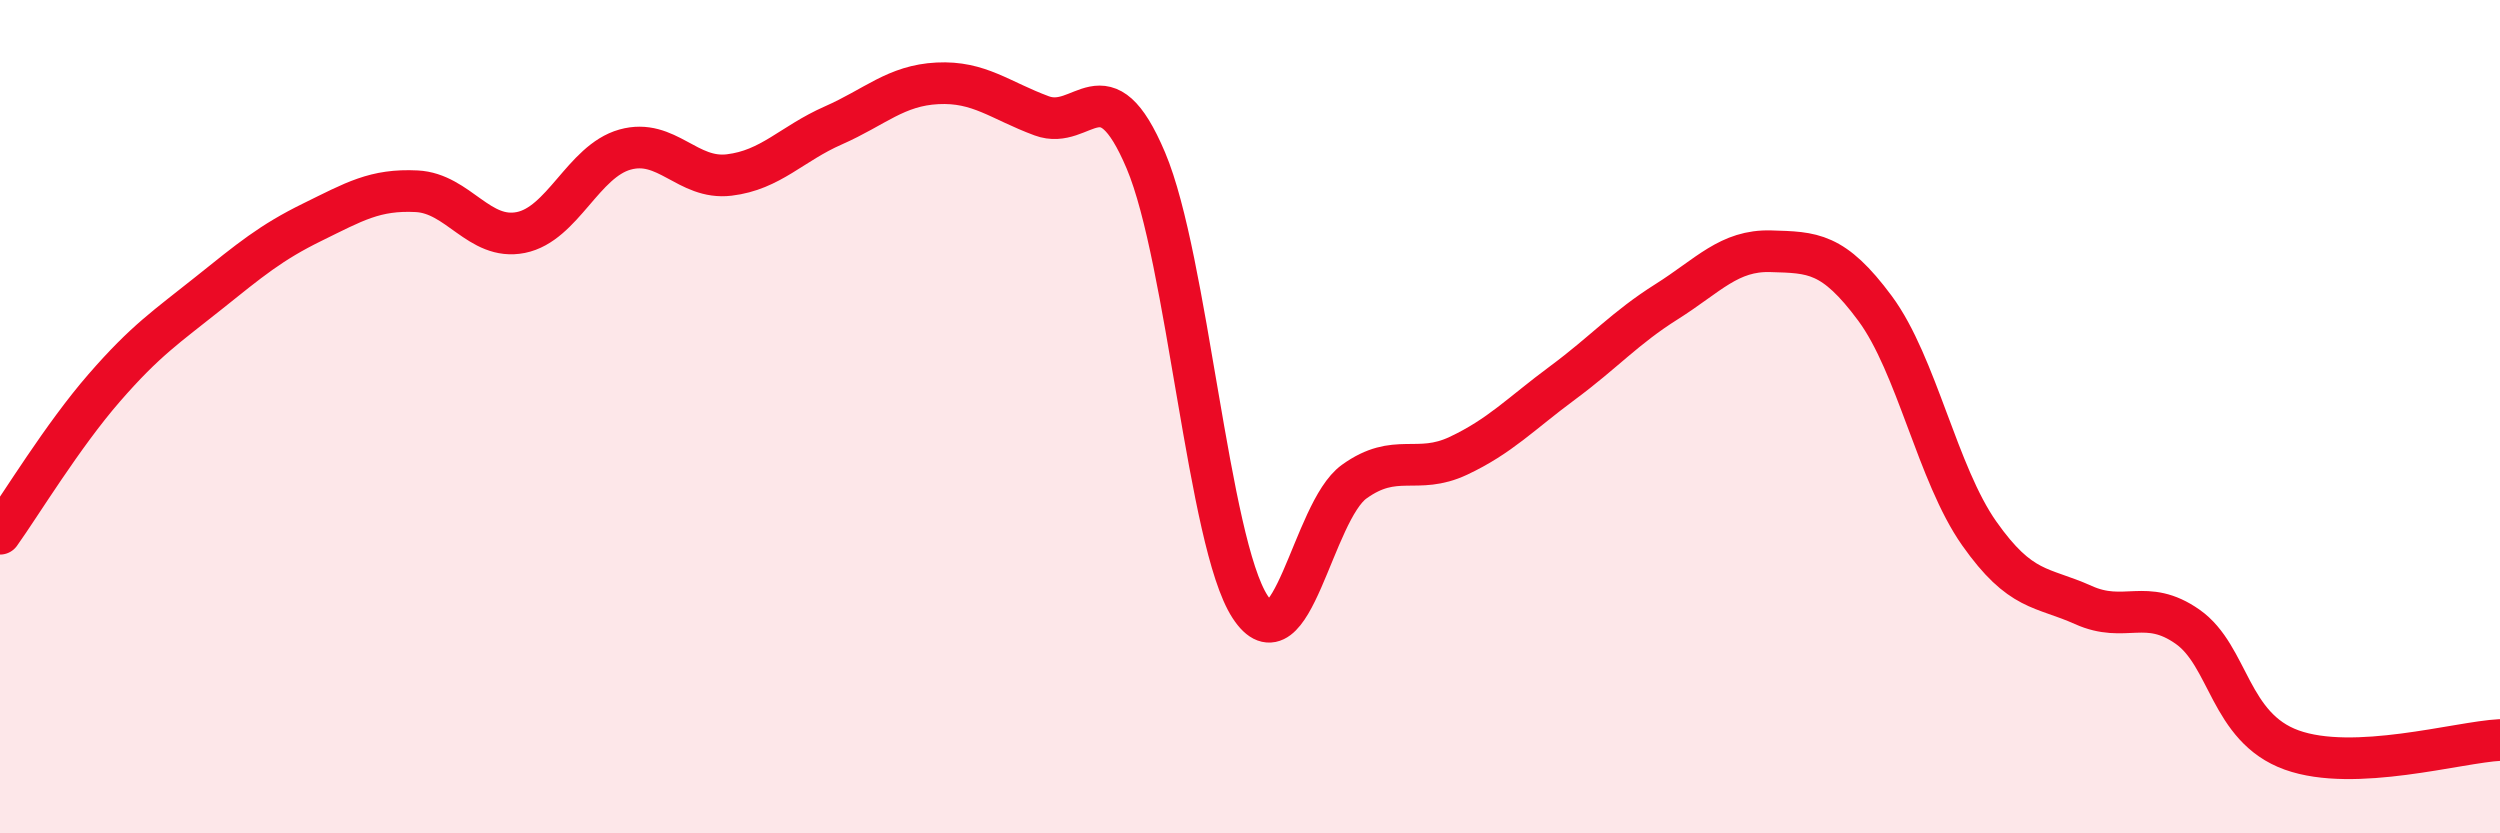
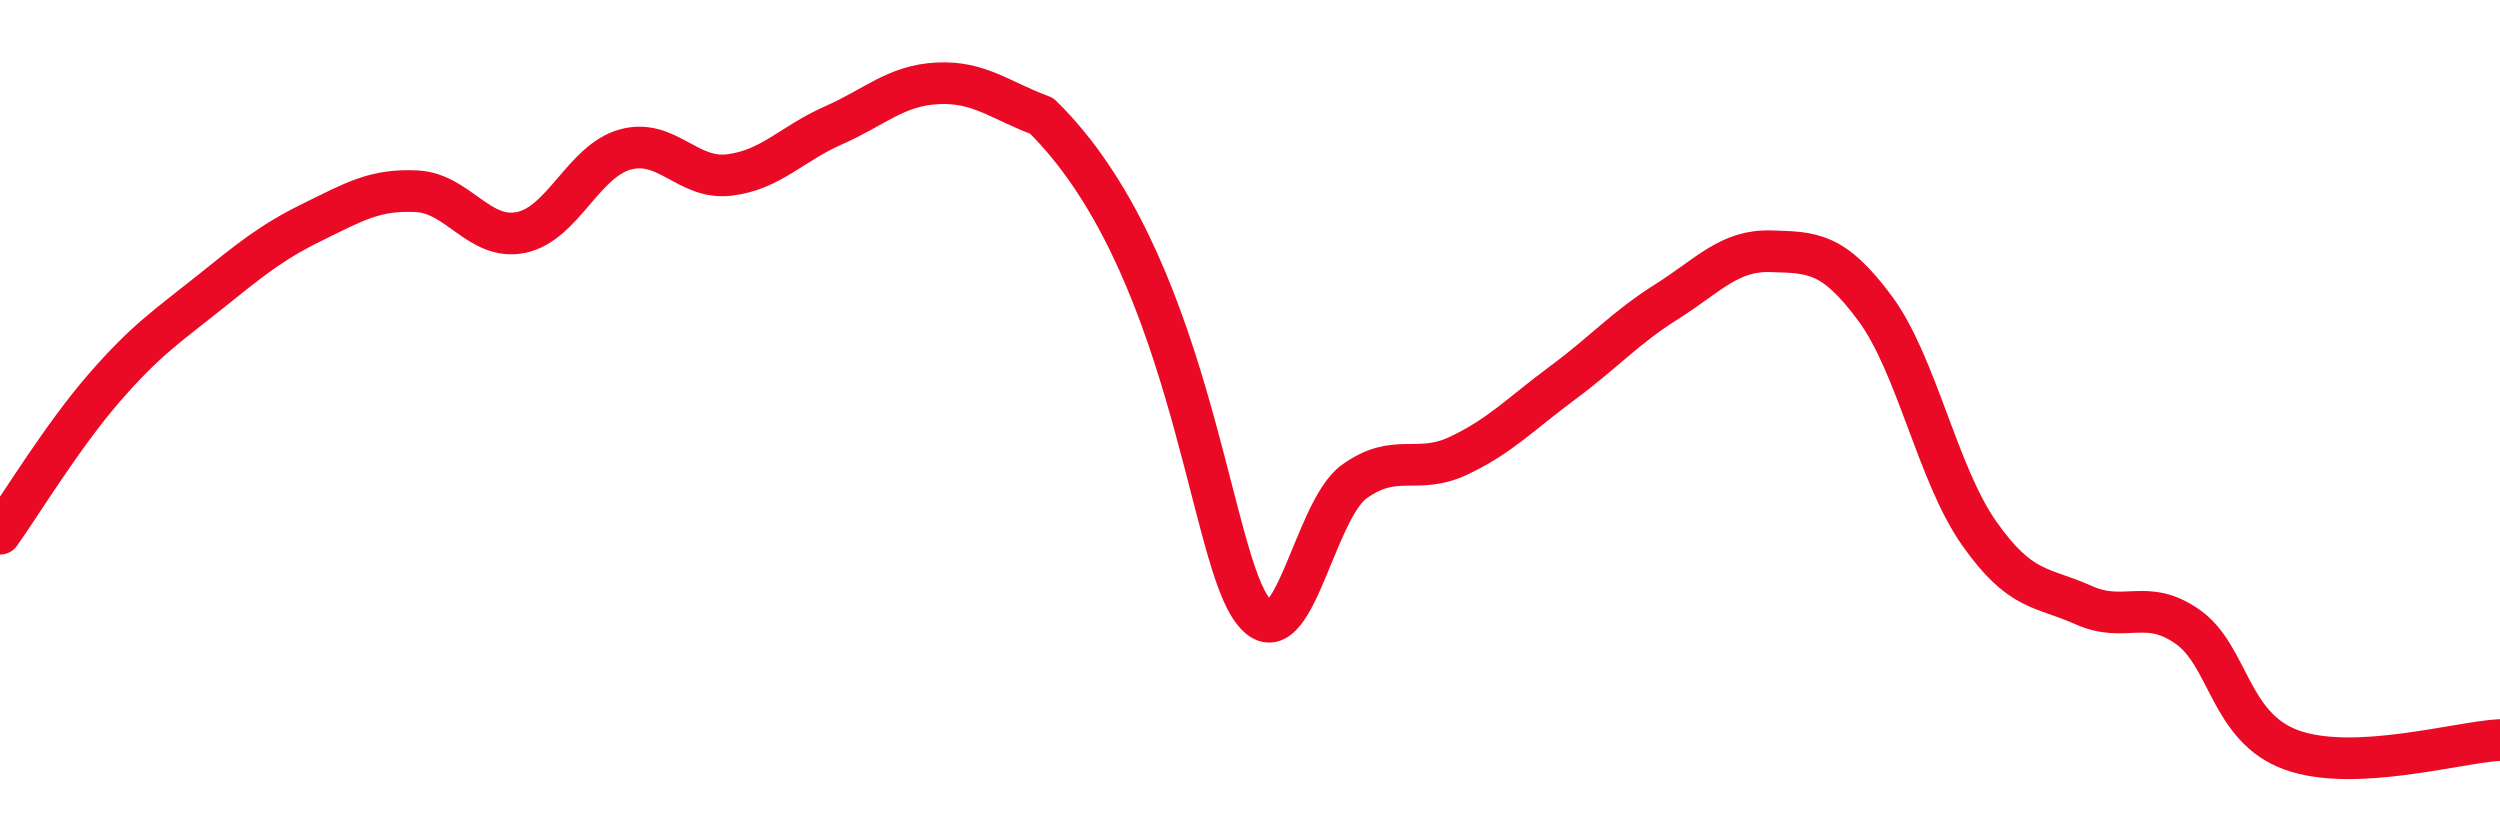
<svg xmlns="http://www.w3.org/2000/svg" width="60" height="20" viewBox="0 0 60 20">
-   <path d="M 0,12.81 C 0.5,12.11 1.5,10.46 2.5,9.31 C 3.5,8.16 4,7.84 5,7.04 C 6,6.24 6.5,5.82 7.5,5.33 C 8.5,4.84 9,4.54 10,4.59 C 11,4.64 11.5,5.78 12.5,5.58 C 13.5,5.38 14,3.87 15,3.59 C 16,3.31 16.5,4.32 17.5,4.2 C 18.5,4.08 19,3.45 20,3.01 C 21,2.57 21.5,2.05 22.5,2 C 23.5,1.95 24,2.41 25,2.78 C 26,3.15 26.5,1.49 27.5,3.85 C 28.5,6.21 29,13.02 30,14.56 C 31,16.1 31.5,12.28 32.5,11.56 C 33.5,10.84 34,11.41 35,10.94 C 36,10.47 36.5,9.93 37.5,9.19 C 38.5,8.45 39,7.87 40,7.24 C 41,6.61 41.5,6 42.5,6.03 C 43.5,6.06 44,6.05 45,7.4 C 46,8.75 46.5,11.38 47.5,12.8 C 48.5,14.22 49,14.07 50,14.52 C 51,14.97 51.5,14.34 52.5,15.04 C 53.5,15.74 53.5,17.46 55,18 C 56.5,18.54 59,17.81 60,17.76L60 20L0 20Z" fill="#EB0A25" opacity="0.1" stroke-linecap="round" stroke-linejoin="round" />
-   <path d="M 0,12.81 C 0.5,12.11 1.5,10.46 2.5,9.31 C 3.5,8.16 4,7.84 5,7.04 C 6,6.24 6.5,5.82 7.5,5.33 C 8.5,4.84 9,4.54 10,4.59 C 11,4.64 11.5,5.78 12.5,5.58 C 13.5,5.38 14,3.87 15,3.59 C 16,3.31 16.5,4.32 17.5,4.2 C 18.5,4.08 19,3.45 20,3.01 C 21,2.57 21.5,2.05 22.5,2 C 23.5,1.95 24,2.41 25,2.78 C 26,3.15 26.5,1.49 27.5,3.85 C 28.5,6.21 29,13.02 30,14.56 C 31,16.1 31.5,12.28 32.5,11.56 C 33.5,10.84 34,11.41 35,10.94 C 36,10.47 36.5,9.93 37.5,9.19 C 38.5,8.45 39,7.87 40,7.24 C 41,6.61 41.5,6 42.5,6.03 C 43.5,6.06 44,6.05 45,7.4 C 46,8.75 46.5,11.38 47.5,12.8 C 48.5,14.22 49,14.07 50,14.52 C 51,14.97 51.5,14.34 52.5,15.04 C 53.5,15.74 53.5,17.46 55,18 C 56.5,18.54 59,17.81 60,17.76" stroke="#EB0A25" stroke-width="1" fill="none" stroke-linecap="round" stroke-linejoin="round" />
+   <path d="M 0,12.81 C 0.5,12.11 1.5,10.46 2.5,9.31 C 3.5,8.16 4,7.84 5,7.04 C 6,6.24 6.5,5.82 7.5,5.33 C 8.5,4.84 9,4.54 10,4.59 C 11,4.64 11.5,5.78 12.5,5.58 C 13.5,5.38 14,3.87 15,3.59 C 16,3.31 16.5,4.32 17.5,4.2 C 18.5,4.08 19,3.45 20,3.01 C 21,2.57 21.5,2.05 22.5,2 C 23.5,1.95 24,2.41 25,2.78 C 28.5,6.21 29,13.02 30,14.56 C 31,16.1 31.5,12.28 32.5,11.56 C 33.5,10.84 34,11.41 35,10.94 C 36,10.47 36.5,9.93 37.5,9.19 C 38.5,8.45 39,7.87 40,7.24 C 41,6.61 41.5,6 42.5,6.03 C 43.5,6.06 44,6.05 45,7.4 C 46,8.75 46.5,11.38 47.5,12.8 C 48.5,14.22 49,14.07 50,14.52 C 51,14.97 51.5,14.34 52.5,15.04 C 53.5,15.74 53.5,17.46 55,18 C 56.5,18.54 59,17.81 60,17.76" stroke="#EB0A25" stroke-width="1" fill="none" stroke-linecap="round" stroke-linejoin="round" />
</svg>